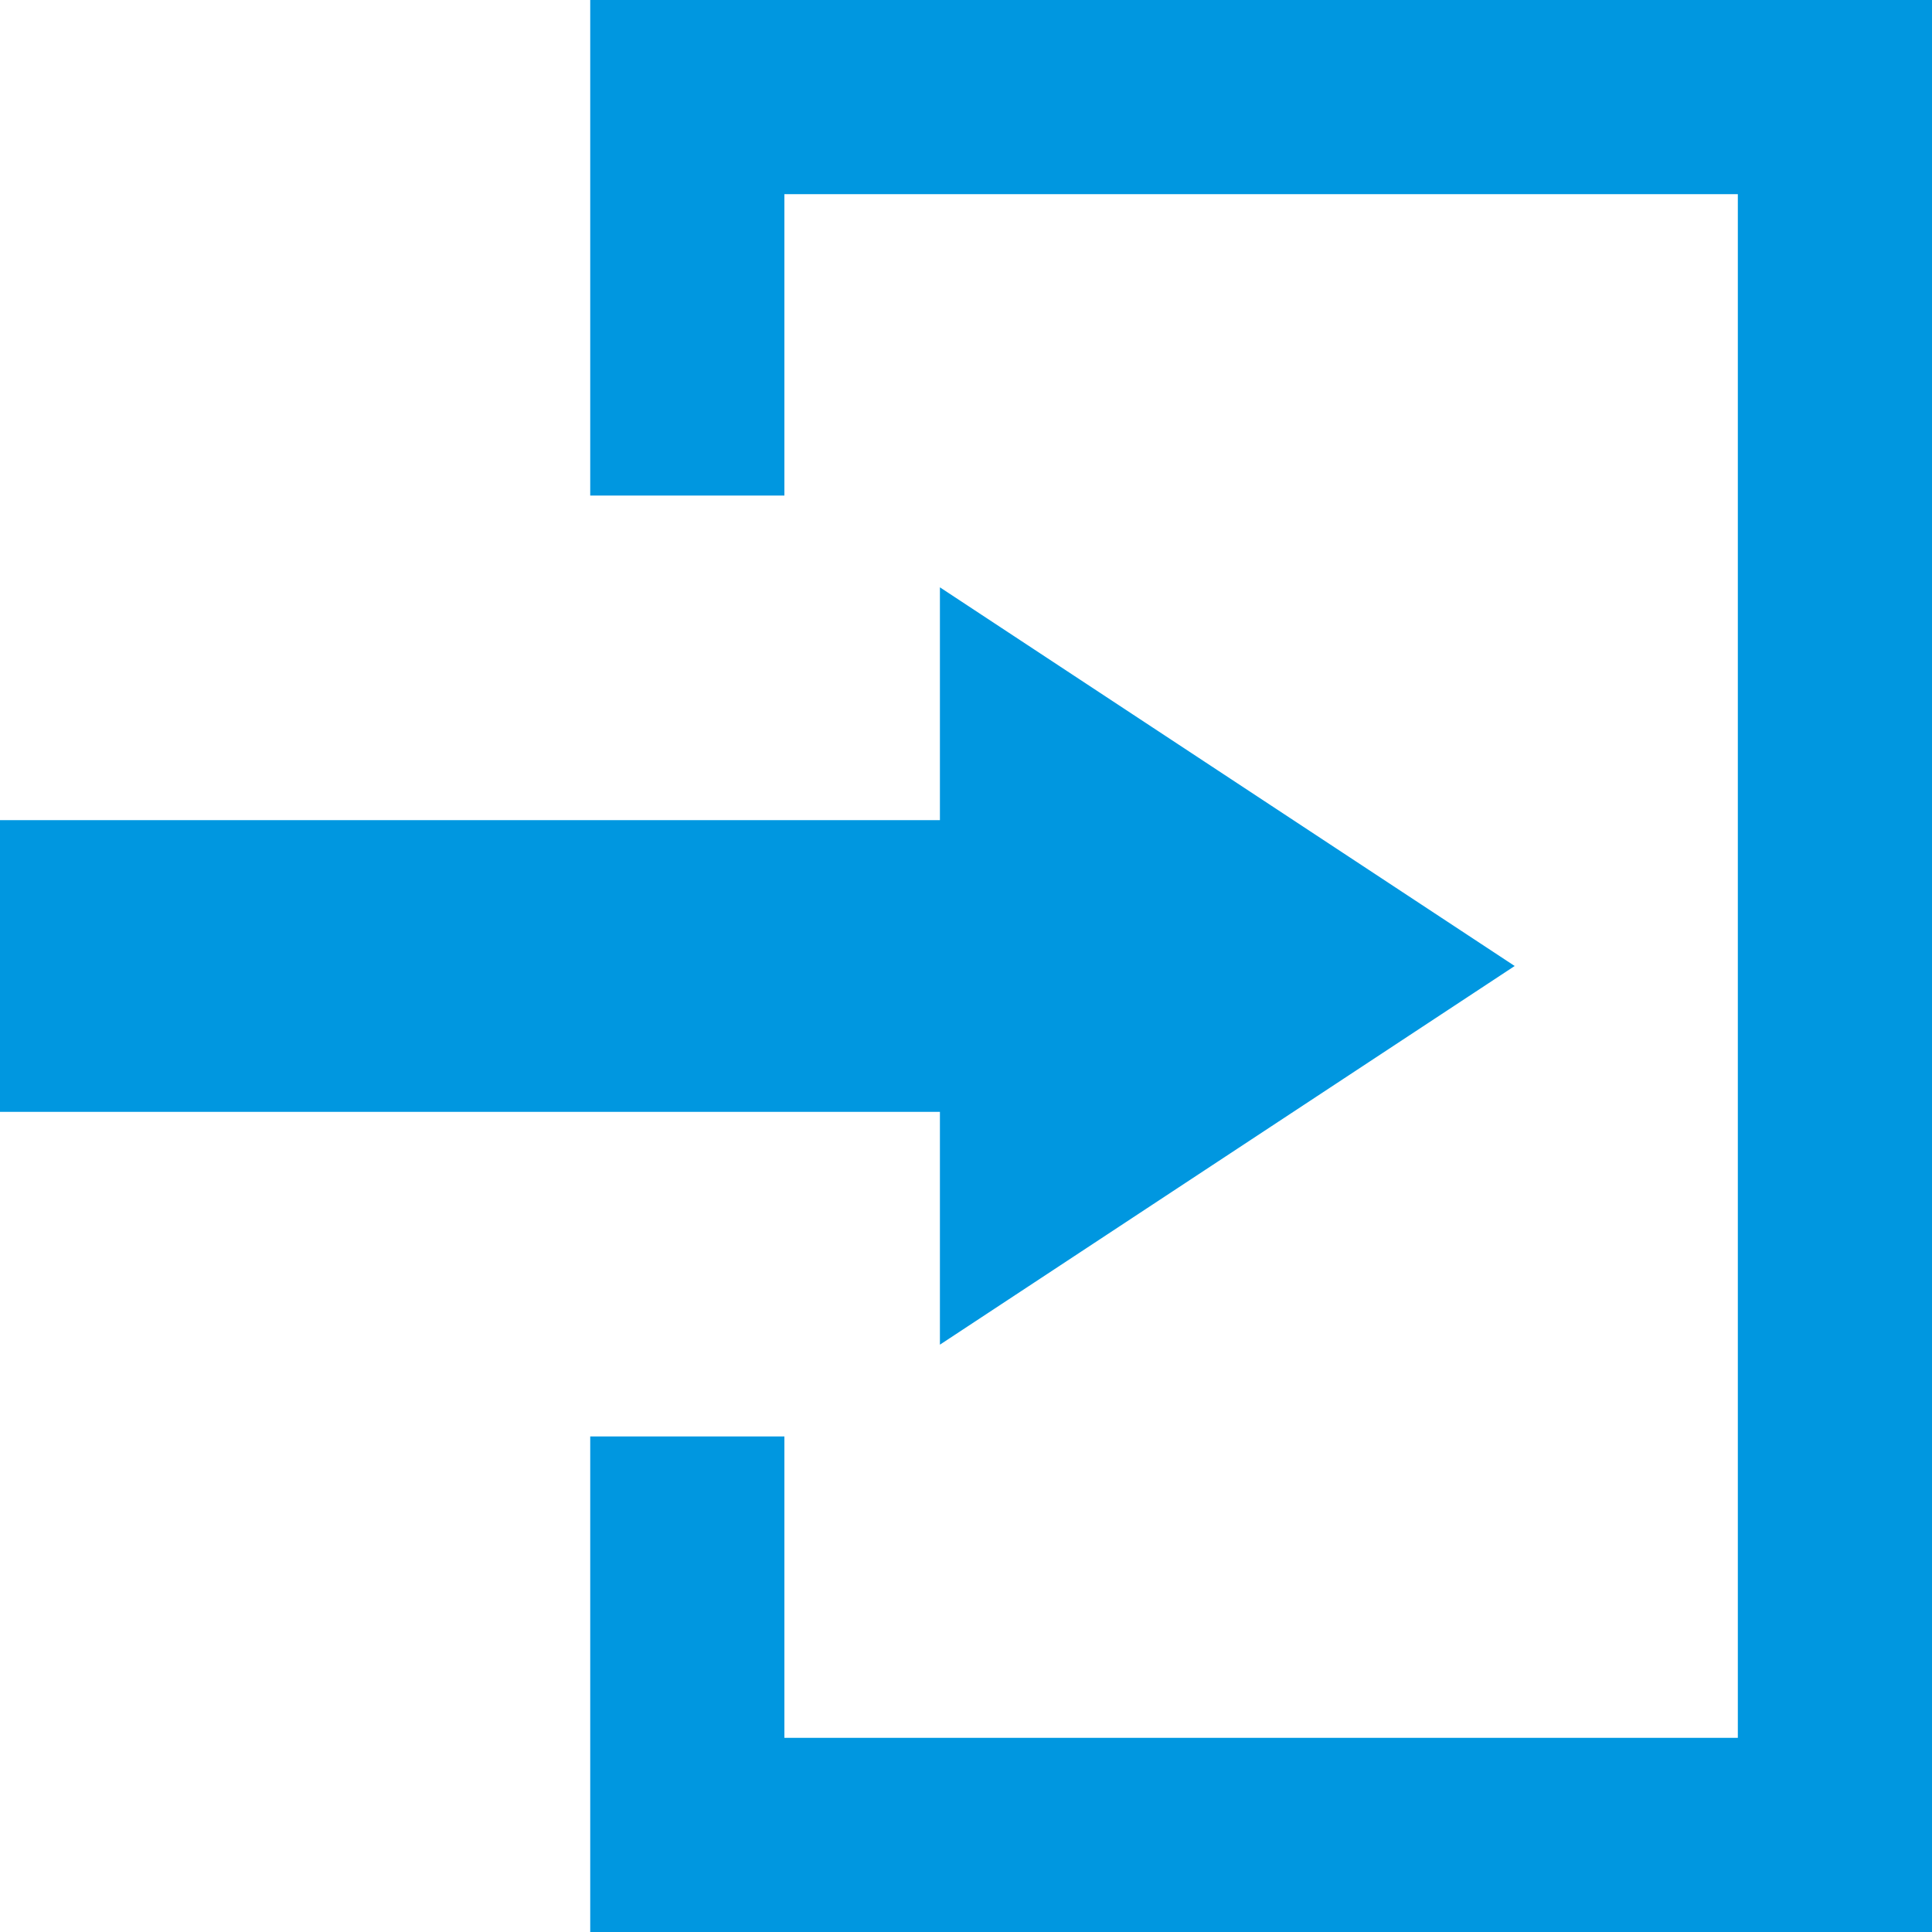
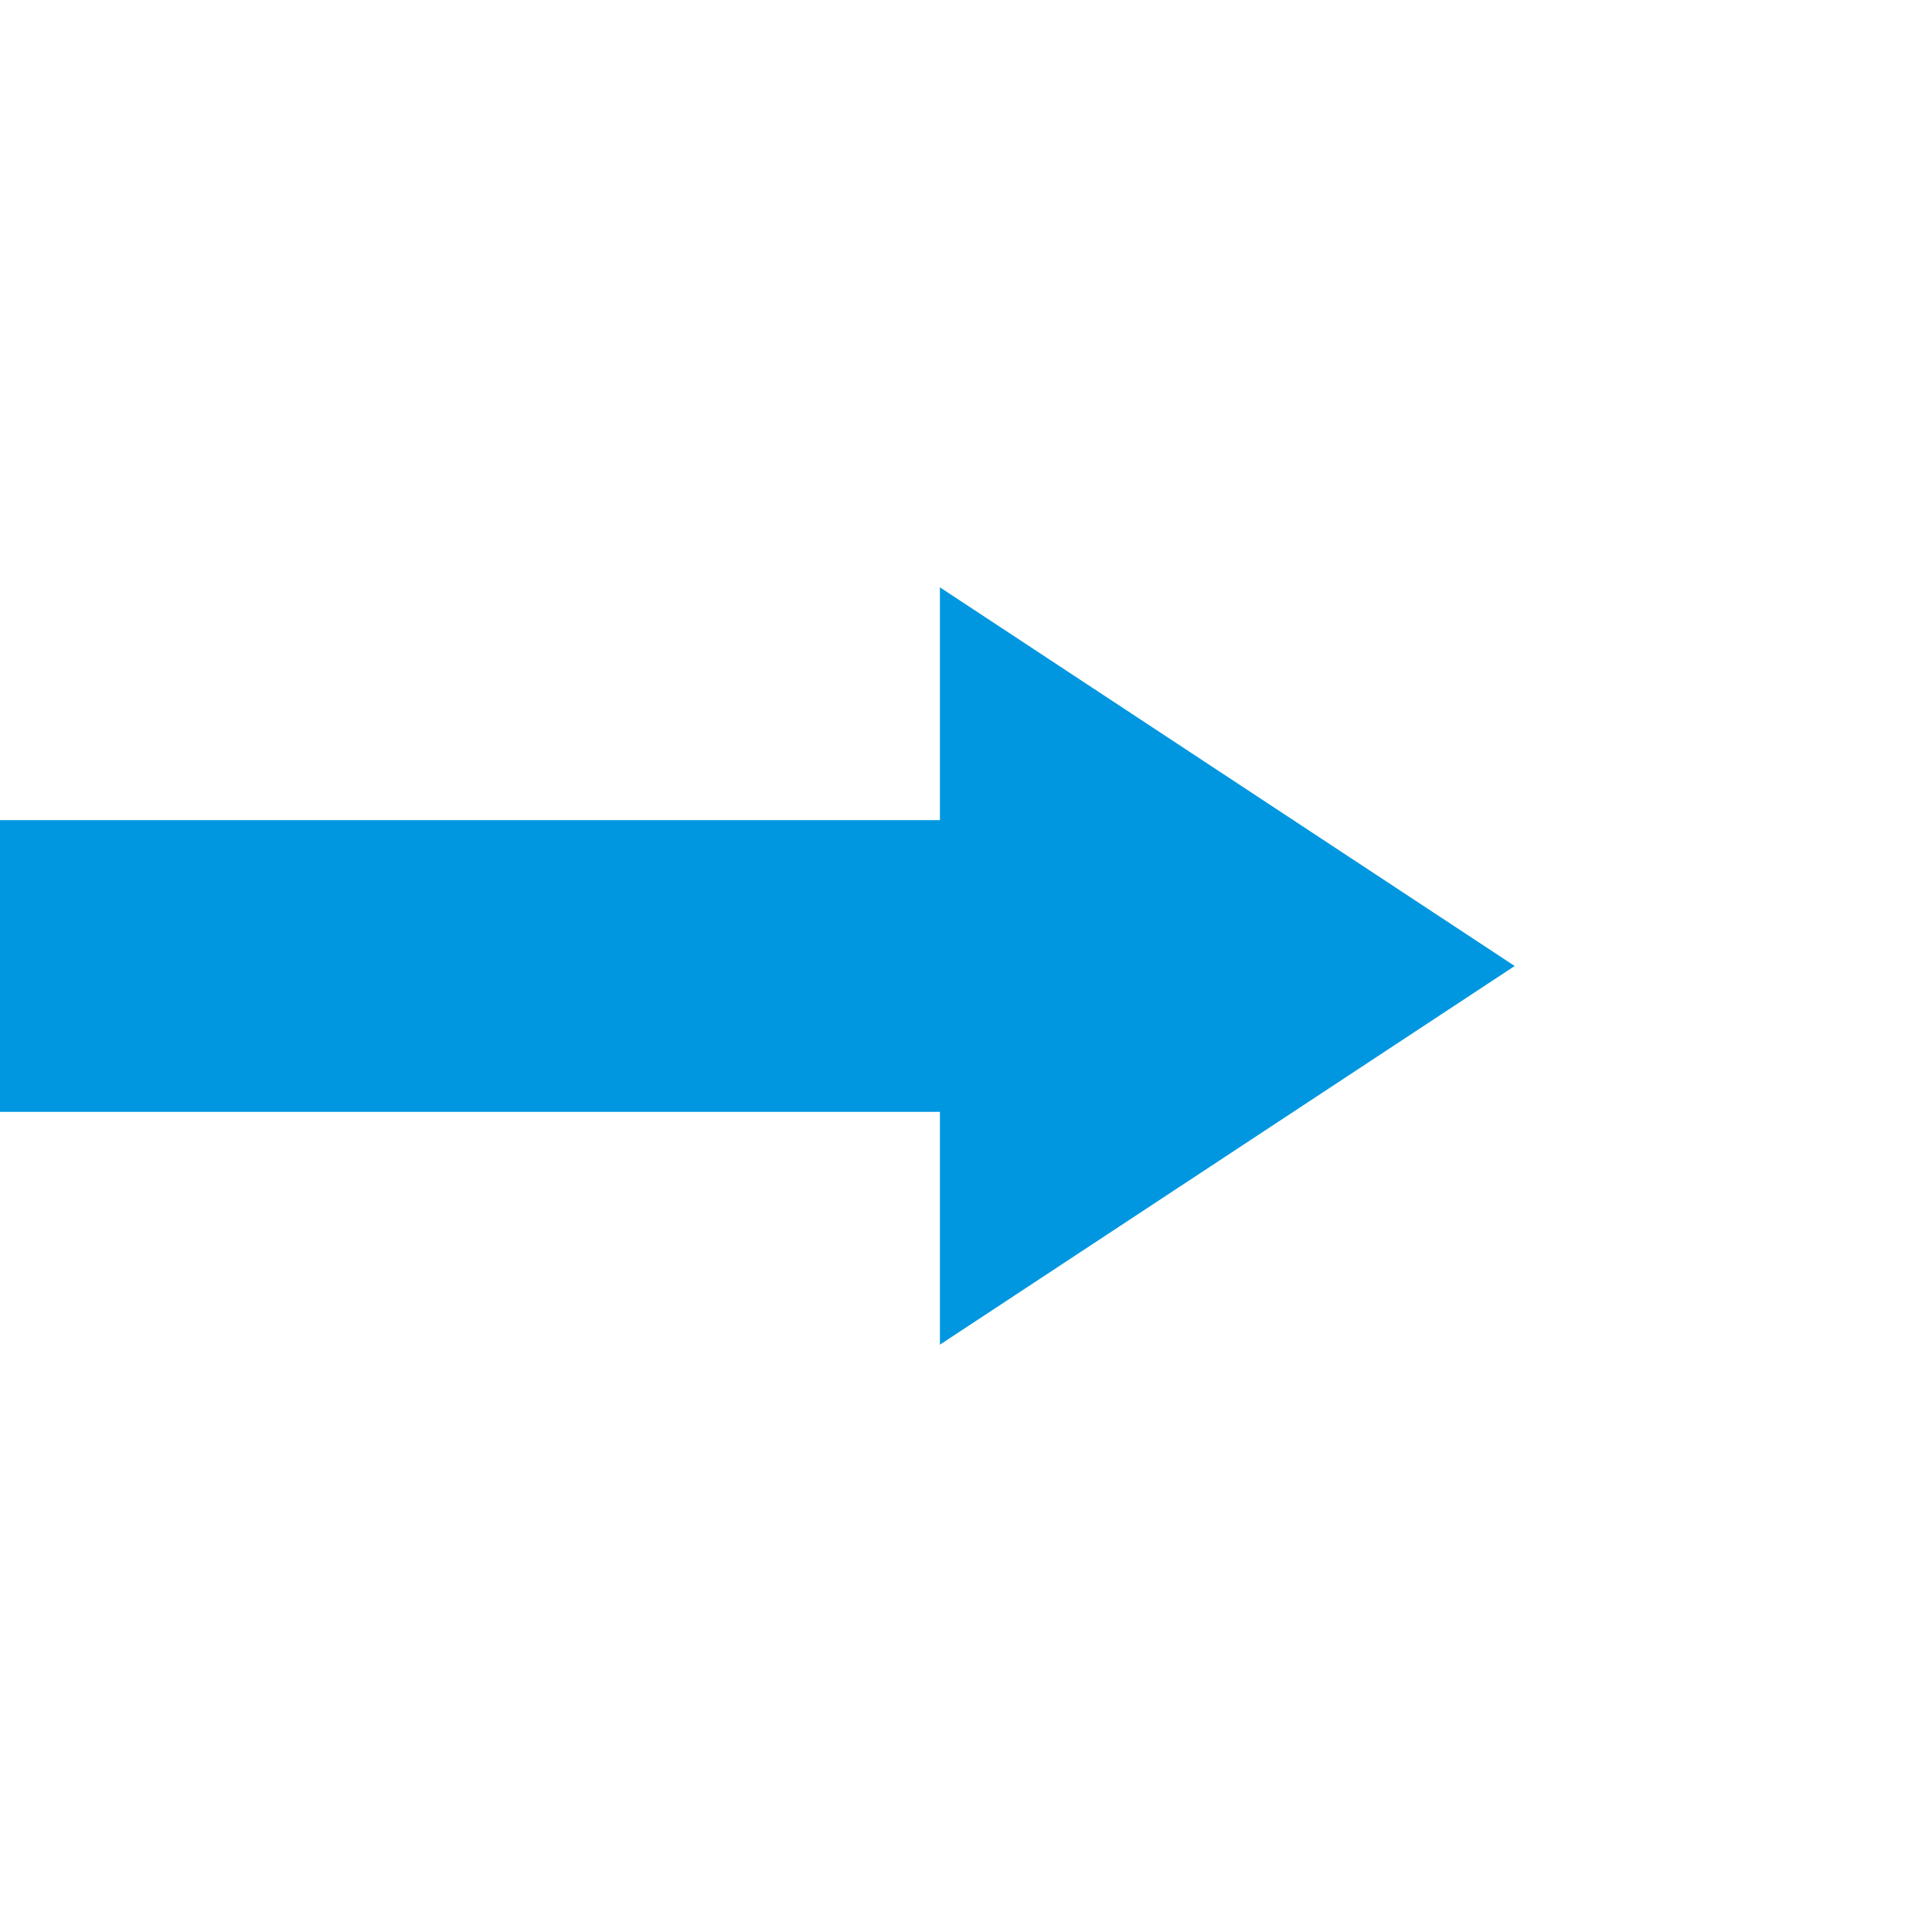
<svg xmlns="http://www.w3.org/2000/svg" id="_レイヤー_2" viewBox="0 0 20 20">
  <defs>
    <style>.cls-1{fill:#0097e0}</style>
  </defs>
  <g id="_レイヤー_1-2">
-     <path class="cls-1" d="M16.99 0H6.11v5.13h2.01V2.01h9.87v15.98H8.12v-3.12H6.11V20H20V0h-3.01z" />
    <path class="cls-1" d="M15.68 10L9.73 6.08v2.41H0v3.02h9.73v2.41L15.68 10z" />
  </g>
</svg>